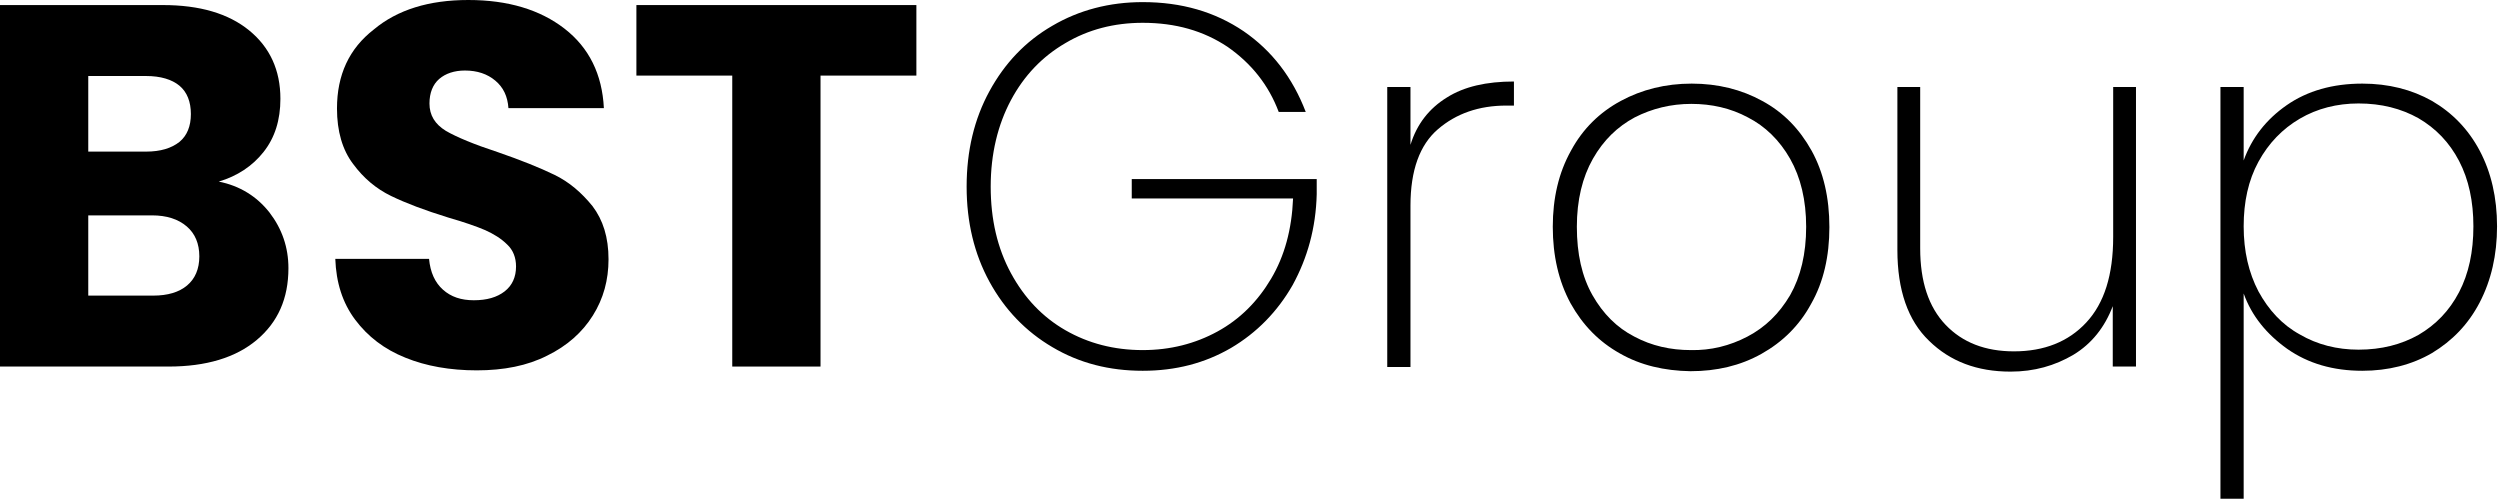
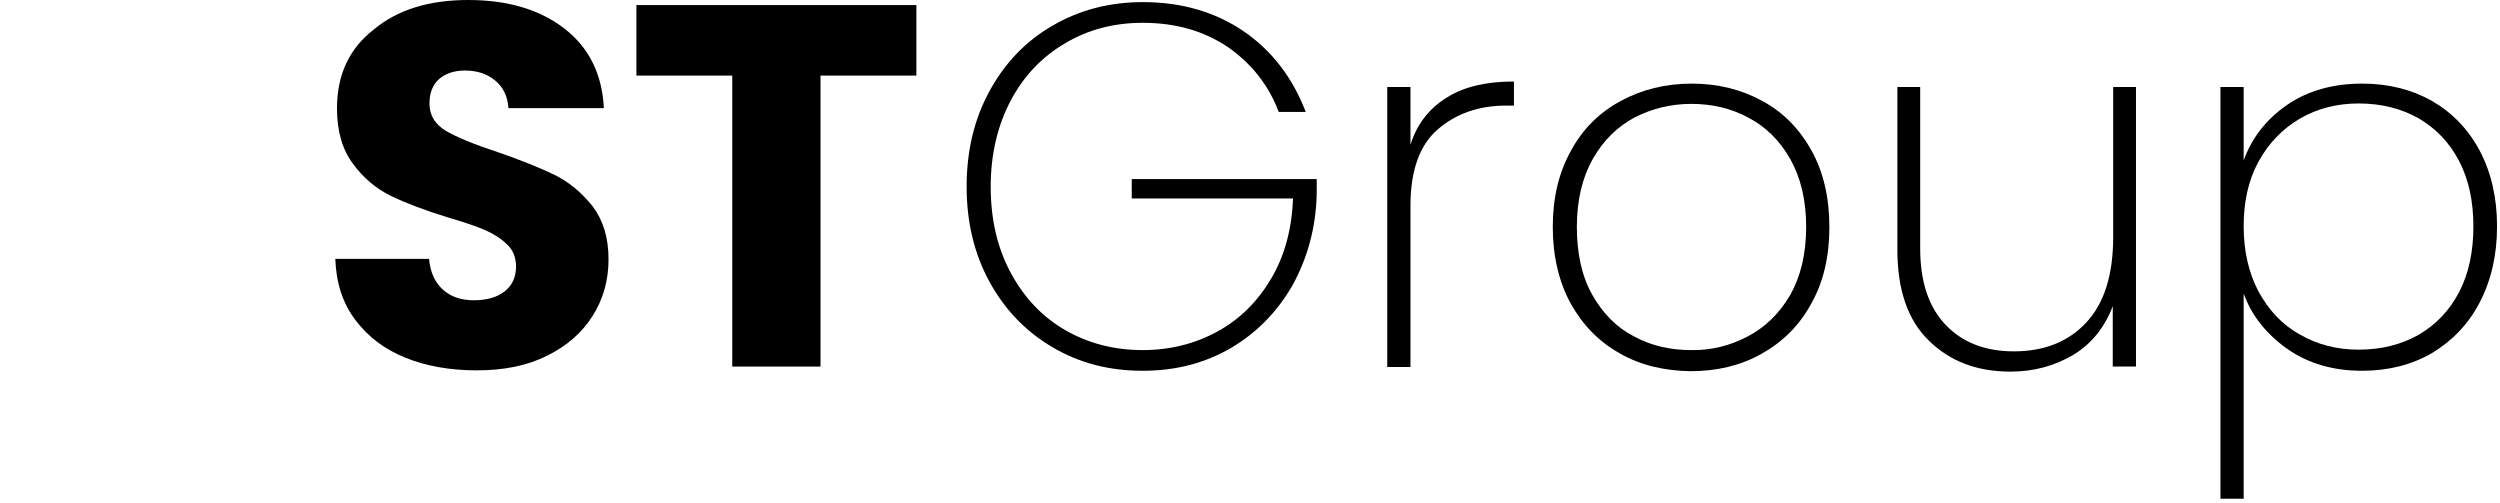
<svg xmlns="http://www.w3.org/2000/svg" width="592" height="119" viewBox="0 0 592 119" fill="none">
  <g>
-     <path d="M63.8 50.3C66.8 54.2 68.3 58.6 68.3 63.5C68.3 70.7 65.8 76.3 60.8 80.5C55.8 84.7 48.8 86.8 39.9 86.8H0V1.2H38.6C47.3 1.2 54.1 3.2 59 7.2C63.9 11.2 66.4 16.6 66.4 23.4C66.4 28.4 65.1 32.6 62.4 36C59.8 39.3 56.2 41.7 51.8 43C56.8 44 60.8 46.5 63.8 50.3ZM20.9 35.9H34.6C38 35.9 40.6 35.1 42.5 33.6C44.3 32.1 45.2 29.9 45.2 27C45.2 24.1 44.3 21.8 42.5 20.3C40.7 18.8 38 18 34.6 18H20.9V35.9ZM44.3 67.6C46.2 66 47.2 63.7 47.2 60.7C47.2 57.7 46.2 55.3 44.2 53.6C42.2 51.9 39.5 51 36 51H20.9V70H36.3C39.7 70 42.4 69.2 44.3 67.6Z" fill="black" />
    <path d="M95.998 84.7C90.998 82.7 87.098 79.7 84.098 75.7C81.098 71.7 79.598 66.9 79.398 61.3H101.598C101.898 64.5 102.998 66.9 104.898 68.6C106.798 70.3 109.198 71.1 112.198 71.1C115.298 71.1 117.698 70.4 119.498 69C121.298 67.6 122.198 65.6 122.198 63.1C122.198 61 121.498 59.2 120.098 57.9C118.698 56.5 116.898 55.4 114.898 54.5C112.798 53.6 109.898 52.6 106.098 51.5C100.598 49.8 96.098 48.1 92.598 46.4C89.098 44.7 86.098 42.2 83.598 38.8C81.098 35.5 79.798 31.1 79.798 25.7C79.798 17.7 82.698 11.5 88.498 7C94.098 2.3 101.598 0 110.898 0C120.298 0 127.898 2.3 133.698 6.8C139.498 11.3 142.598 17.6 142.998 25.6H120.398C120.198 22.8 119.198 20.7 117.298 19.1C115.398 17.5 112.998 16.7 110.098 16.7C107.598 16.7 105.498 17.4 103.998 18.7C102.498 20 101.698 22 101.698 24.5C101.698 27.3 102.998 29.4 105.598 31C108.198 32.5 112.298 34.2 117.798 36C123.298 37.9 127.798 39.7 131.298 41.4C134.798 43.1 137.698 45.6 140.298 48.8C142.798 52.1 144.098 56.2 144.098 61.4C144.098 66.3 142.898 70.7 140.398 74.7C137.898 78.7 134.298 81.9 129.598 84.2C124.898 86.6 119.298 87.7 112.898 87.7C106.598 87.7 100.898 86.7 95.998 84.7Z" fill="black" />
    <path d="M216.999 1.2V17.9H194.299V86.8H173.399V17.9H150.699V1.2H216.999Z" fill="black" />
    <path d="M302.798 26.5C300.398 20.1 296.298 15 290.698 11.1C284.998 7.3 278.398 5.4 270.598 5.4C263.798 5.4 257.698 7 252.298 10.2C246.798 13.4 242.498 17.9 239.398 23.7C236.298 29.5 234.598 36.4 234.598 44.2C234.598 52 236.198 58.8 239.398 64.7C242.598 70.6 246.898 75.1 252.298 78.2C257.698 81.3 263.798 82.9 270.598 82.9C277.098 82.9 282.998 81.4 288.298 78.5C293.598 75.6 297.798 71.4 300.998 66C304.198 60.6 305.898 54.3 306.198 47H267.998V42.4H311.798V46C311.598 54 309.598 61.1 306.098 67.5C302.498 73.8 297.598 78.8 291.498 82.4C285.298 86 278.398 87.8 270.598 87.8C262.698 87.8 255.598 86 249.198 82.2C242.898 78.5 237.898 73.3 234.298 66.7C230.698 60.1 228.898 52.6 228.898 44.2C228.898 35.7 230.698 28.2 234.298 21.6C237.898 15 242.798 9.8 249.198 6.1C255.498 2.4 262.698 0.5 270.598 0.5C279.798 0.5 287.698 2.8 294.498 7.4C301.198 12 306.098 18.4 309.198 26.5H302.798Z" fill="black" />
    <path d="M342.6 23.1C346.7 20.5 352 19.3 358.5 19.3V25H356.7C350.2 25 344.8 26.9 340.5 30.6C336.2 34.3 334 40.3 334 48.7V86.9H328.5V20.6H334V34.3C335.5 29.4 338.4 25.7 342.6 23.1Z" fill="black" />
    <path d="M383.599 83.7C378.599 80.9 374.799 77 371.899 71.8C369.099 66.6 367.699 60.6 367.699 53.7C367.699 46.9 369.099 40.9 371.999 35.7C374.799 30.5 378.799 26.6 383.799 23.9C388.799 21.2 394.399 19.8 400.599 19.8C406.799 19.8 412.399 21.2 417.299 23.9C422.299 26.6 426.099 30.5 428.999 35.7C431.799 40.8 433.199 46.8 433.199 53.8C433.199 60.7 431.799 66.8 428.899 71.9C426.099 77.1 422.099 81 417.099 83.8C412.099 86.6 406.499 87.9 400.299 87.9C394.099 87.8 388.499 86.5 383.599 83.7ZM413.799 79.7C417.999 77.5 421.299 74.3 423.899 69.9C426.399 65.5 427.699 60.1 427.699 53.7C427.699 47.4 426.399 42 423.899 37.6C421.399 33.2 417.999 29.9 413.899 27.8C409.799 25.6 405.299 24.6 400.499 24.6C395.699 24.6 391.199 25.7 387.099 27.8C382.999 30 379.699 33.2 377.199 37.6C374.699 42 373.399 47.4 373.399 53.7C373.399 60.1 374.599 65.5 377.099 69.9C379.599 74.3 382.899 77.6 386.999 79.7C391.099 81.9 395.599 82.9 400.399 82.9C405.099 83 409.599 81.9 413.799 79.7Z" fill="black" />
    <path d="M505.801 20.6V86.8H500.301V72.5C498.401 77.5 495.301 81.4 491.001 84C486.601 86.6 481.701 88 476.101 88C468.201 88 461.801 85.6 456.801 80.7C451.801 75.9 449.301 68.7 449.301 59.2V20.6H454.701V58.8C454.701 66.7 456.701 72.7 460.701 76.9C464.701 81.1 470.101 83.2 476.901 83.2C484.101 83.2 489.801 80.9 494.001 76.4C498.301 71.8 500.401 65.1 500.401 56.1V20.6H505.801Z" fill="black" />
    <path d="M541.501 24.9C546.401 21.5 552.401 19.8 559.401 19.8C565.601 19.8 571.101 21.2 575.901 23.9C580.701 26.7 584.501 30.6 587.201 35.7C589.901 40.8 591.301 46.8 591.301 53.6C591.301 60.4 589.901 66.4 587.201 71.6C584.501 76.8 580.701 80.7 575.901 83.6C571.101 86.4 565.501 87.8 559.401 87.8C552.501 87.8 546.601 86.1 541.601 82.6C536.701 79.1 533.201 74.8 531.301 69.5V118.1H525.801V20.6H531.301V38C533.201 32.7 536.601 28.3 541.501 24.9ZM582.301 38.1C580.001 33.7 576.801 30.4 572.701 28C568.601 25.7 563.901 24.5 558.501 24.5C553.401 24.5 548.701 25.7 544.601 28.1C540.501 30.5 537.201 33.9 534.801 38.3C532.401 42.7 531.301 47.8 531.301 53.6C531.301 59.5 532.501 64.6 534.801 69C537.201 73.4 540.401 76.9 544.601 79.2C548.701 81.6 553.401 82.8 558.501 82.8C563.901 82.8 568.601 81.6 572.701 79.3C576.801 76.9 580.001 73.6 582.301 69.2C584.601 64.8 585.701 59.6 585.701 53.6C585.701 47.7 584.601 42.5 582.301 38.1Z" fill="black" />
  </g>
  <defs />
</svg>